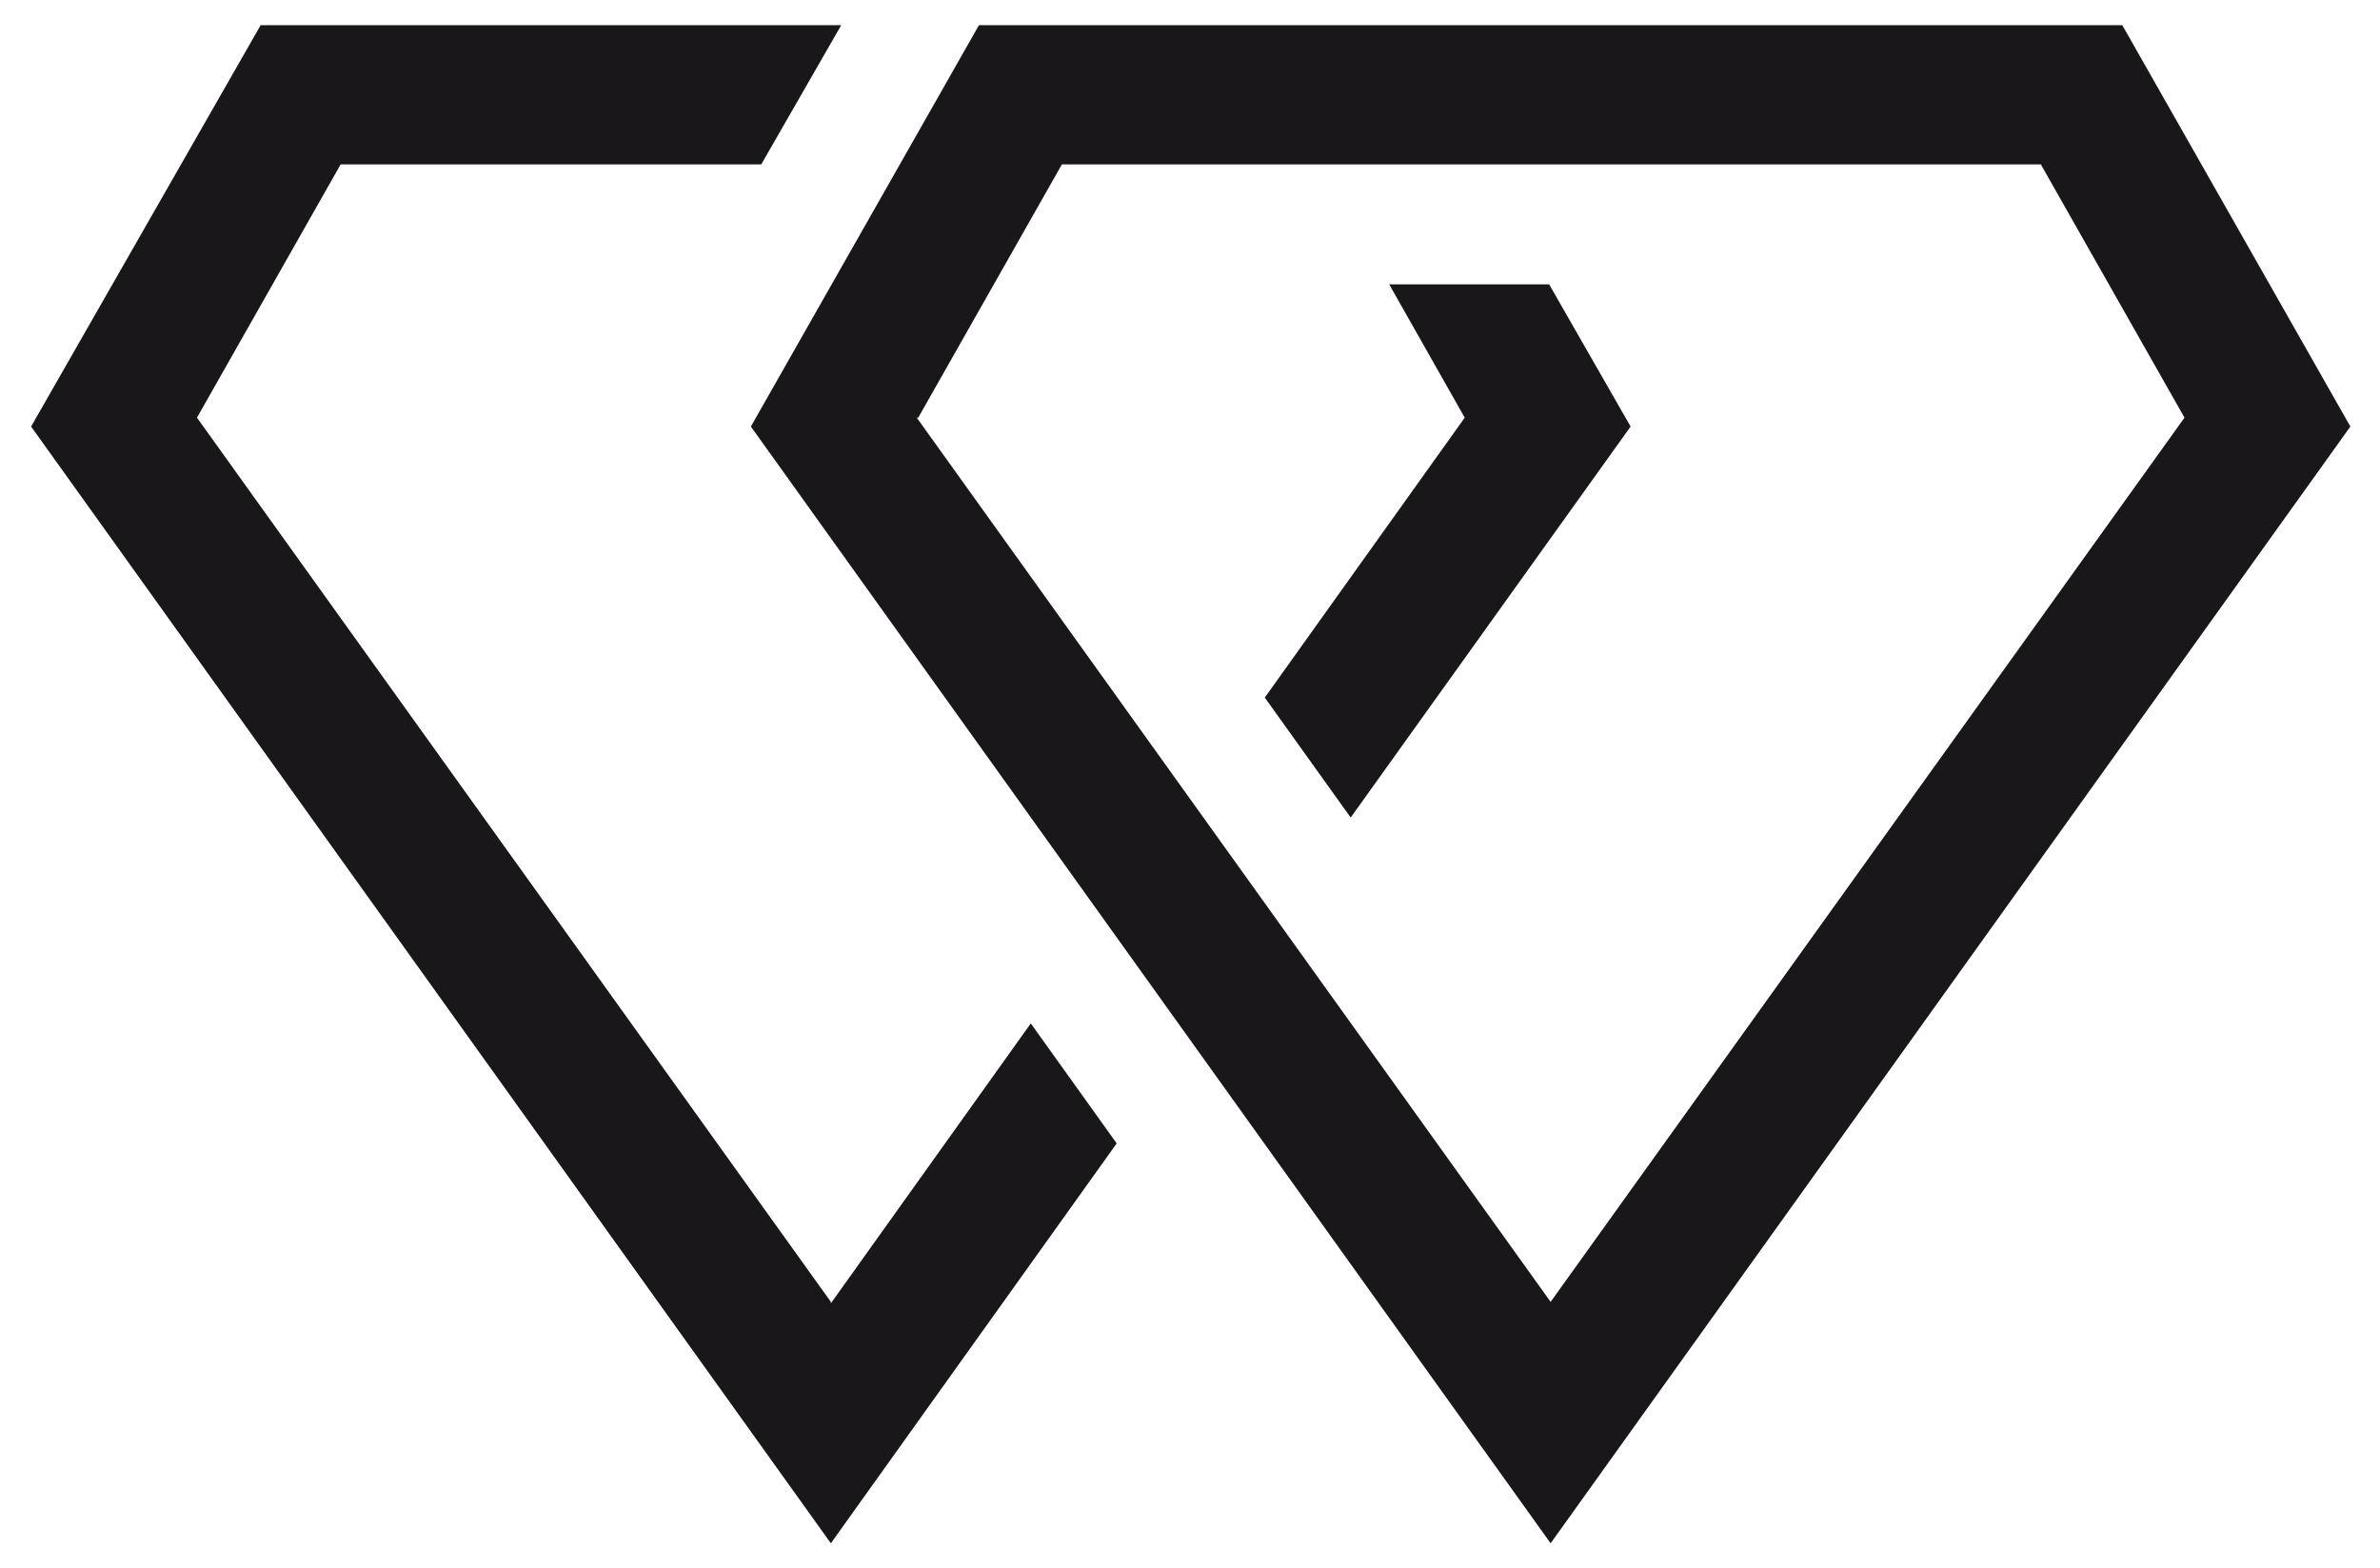
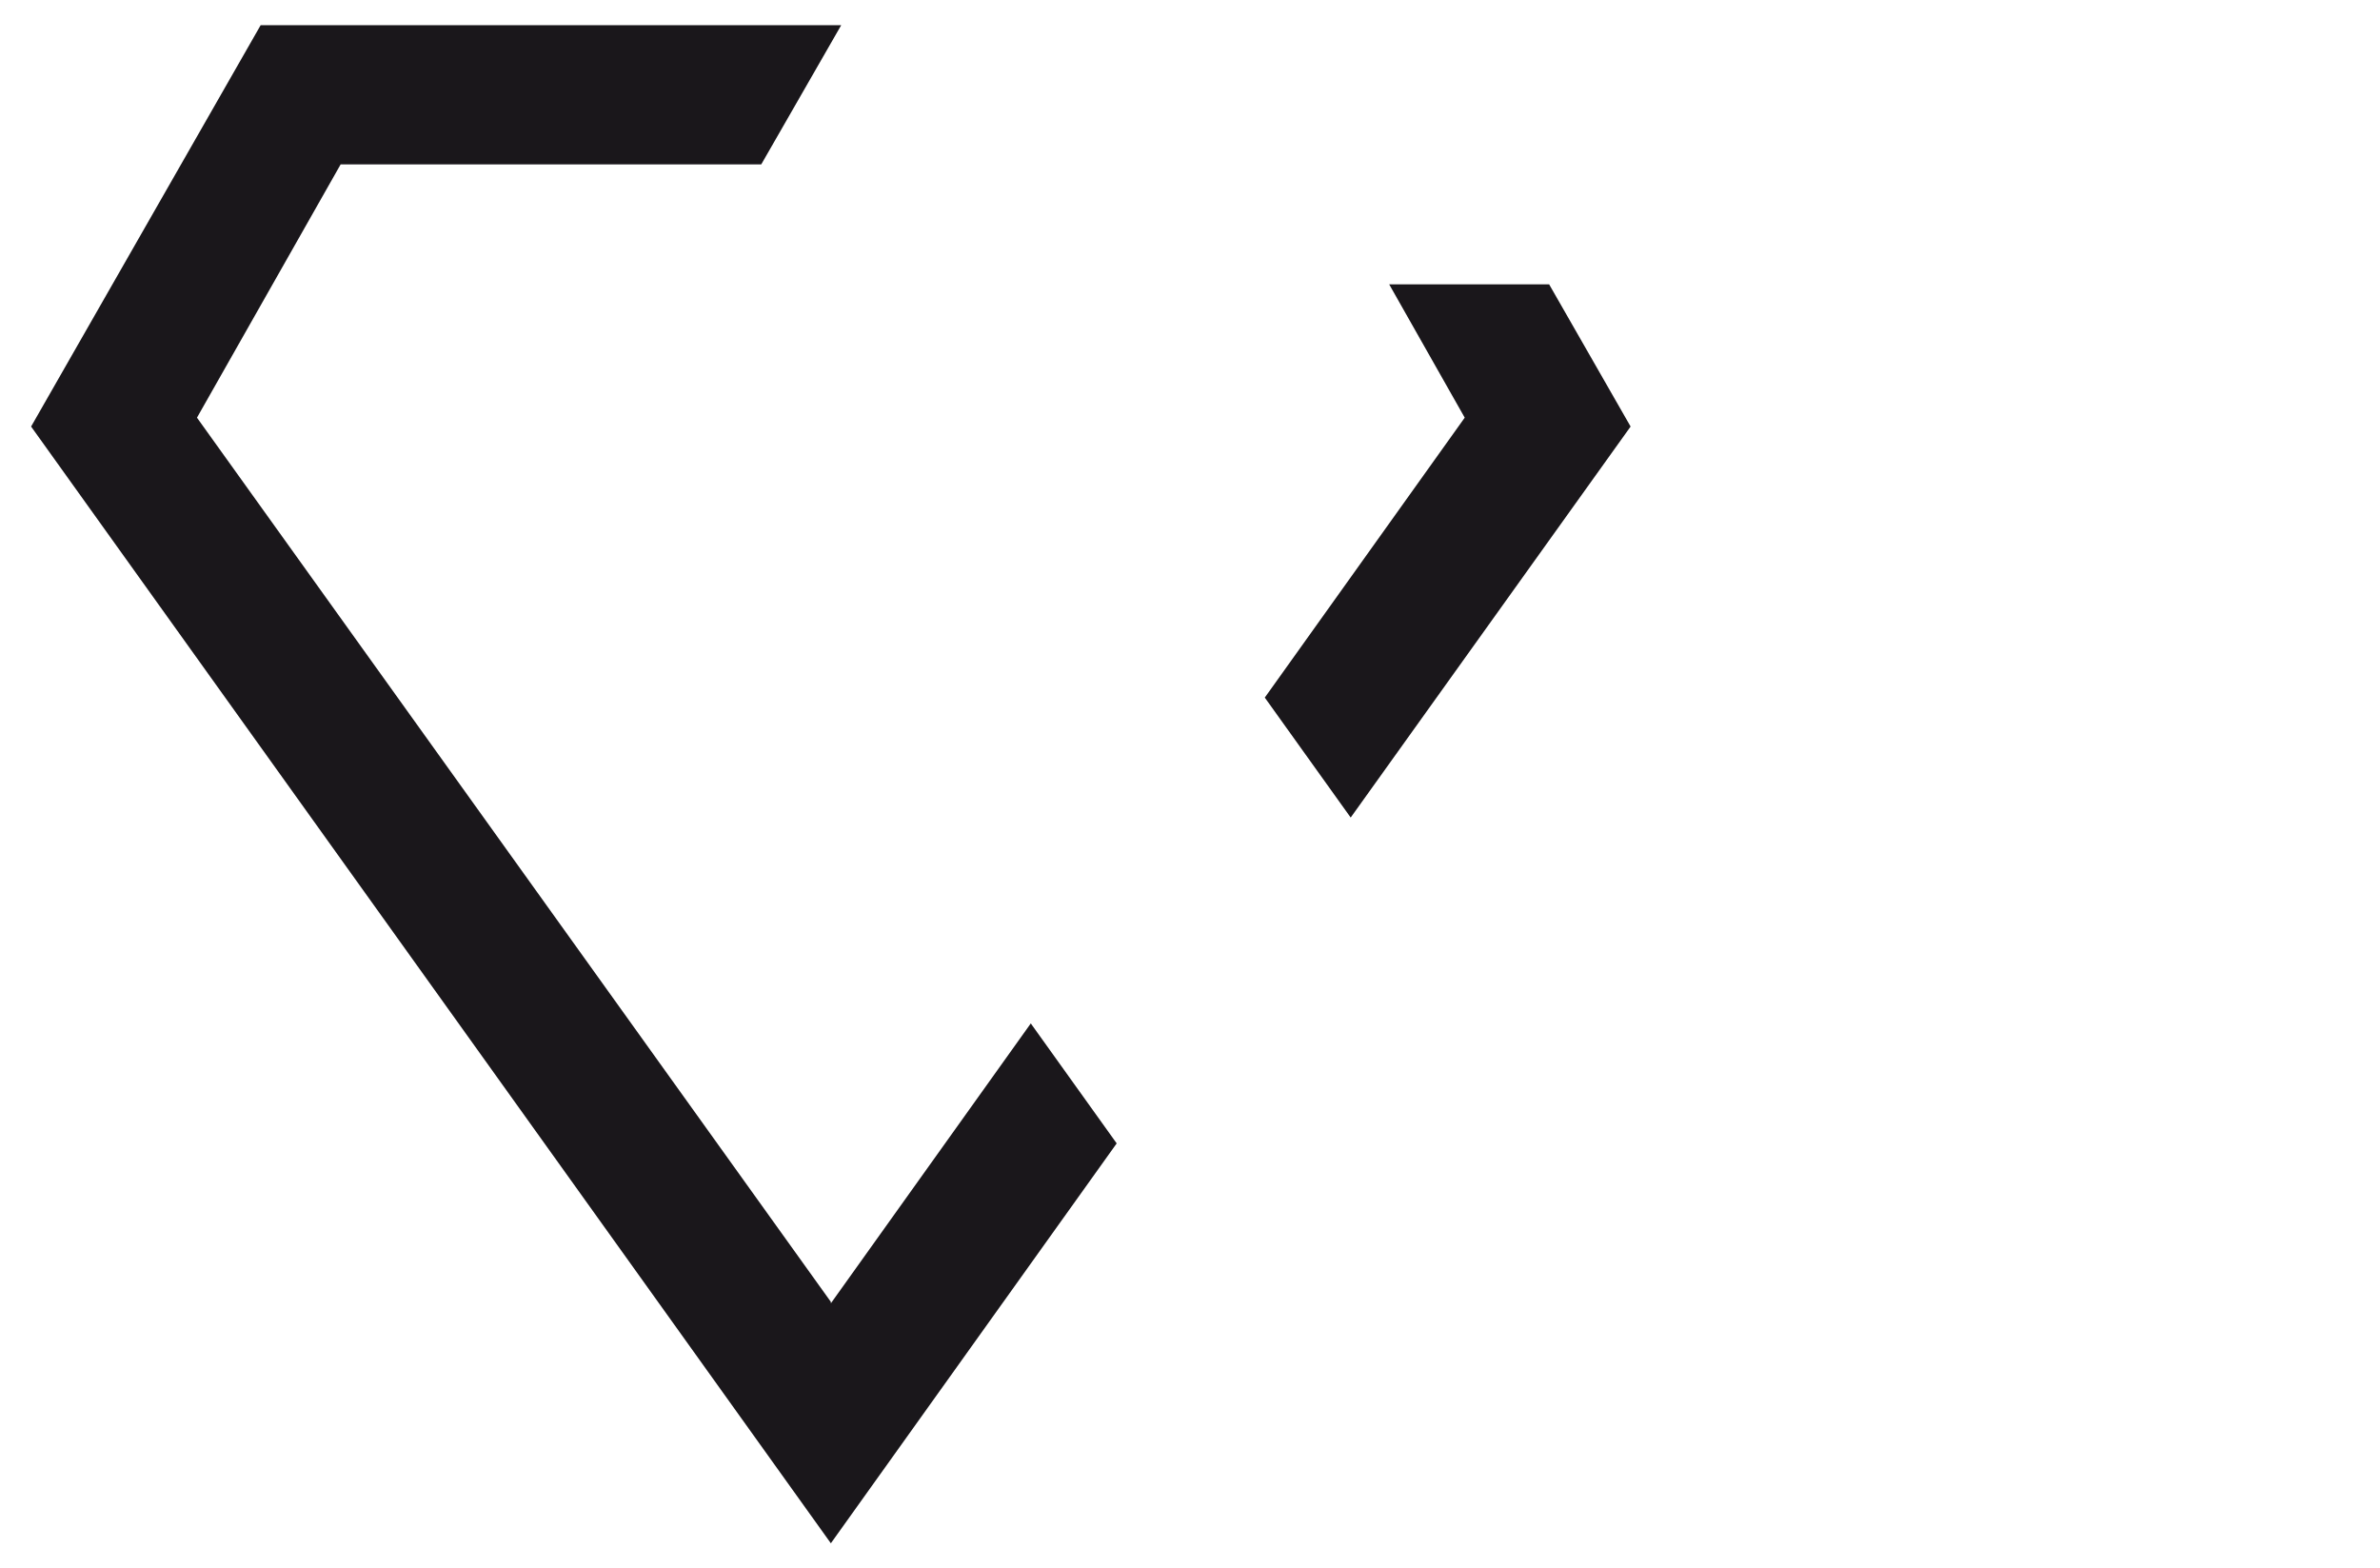
<svg xmlns="http://www.w3.org/2000/svg" id="Warstwa_1" viewBox="0 0 160.7 105.9">
  <defs>
    <style> .st0 { fill: #1a171b; fill-rule: evenodd; } </style>
  </defs>
  <path class="st0" d="M104.6,19.2l5.5,9.6-18.9,26.4-5.8-8.1,13.5-18.9-5.1-9h10.9ZM56.1,88l13.5-18.9,5.8,8.1-19.3,27L2.1,28.8,17.6,1.7h39.2l-5.4,9.4h-28.4l-9.7,17.1,42.8,59.7Z" />
-   <path class="st0" d="M66.1,1.7l-15.4,27.1,54,75.4,54-75.4-15.4-27.1h-77.1ZM61.9,28.2l42.8,59.7,42.8-59.7-9.7-17.1h-66.1l-9.7,17.1Z" />
</svg>